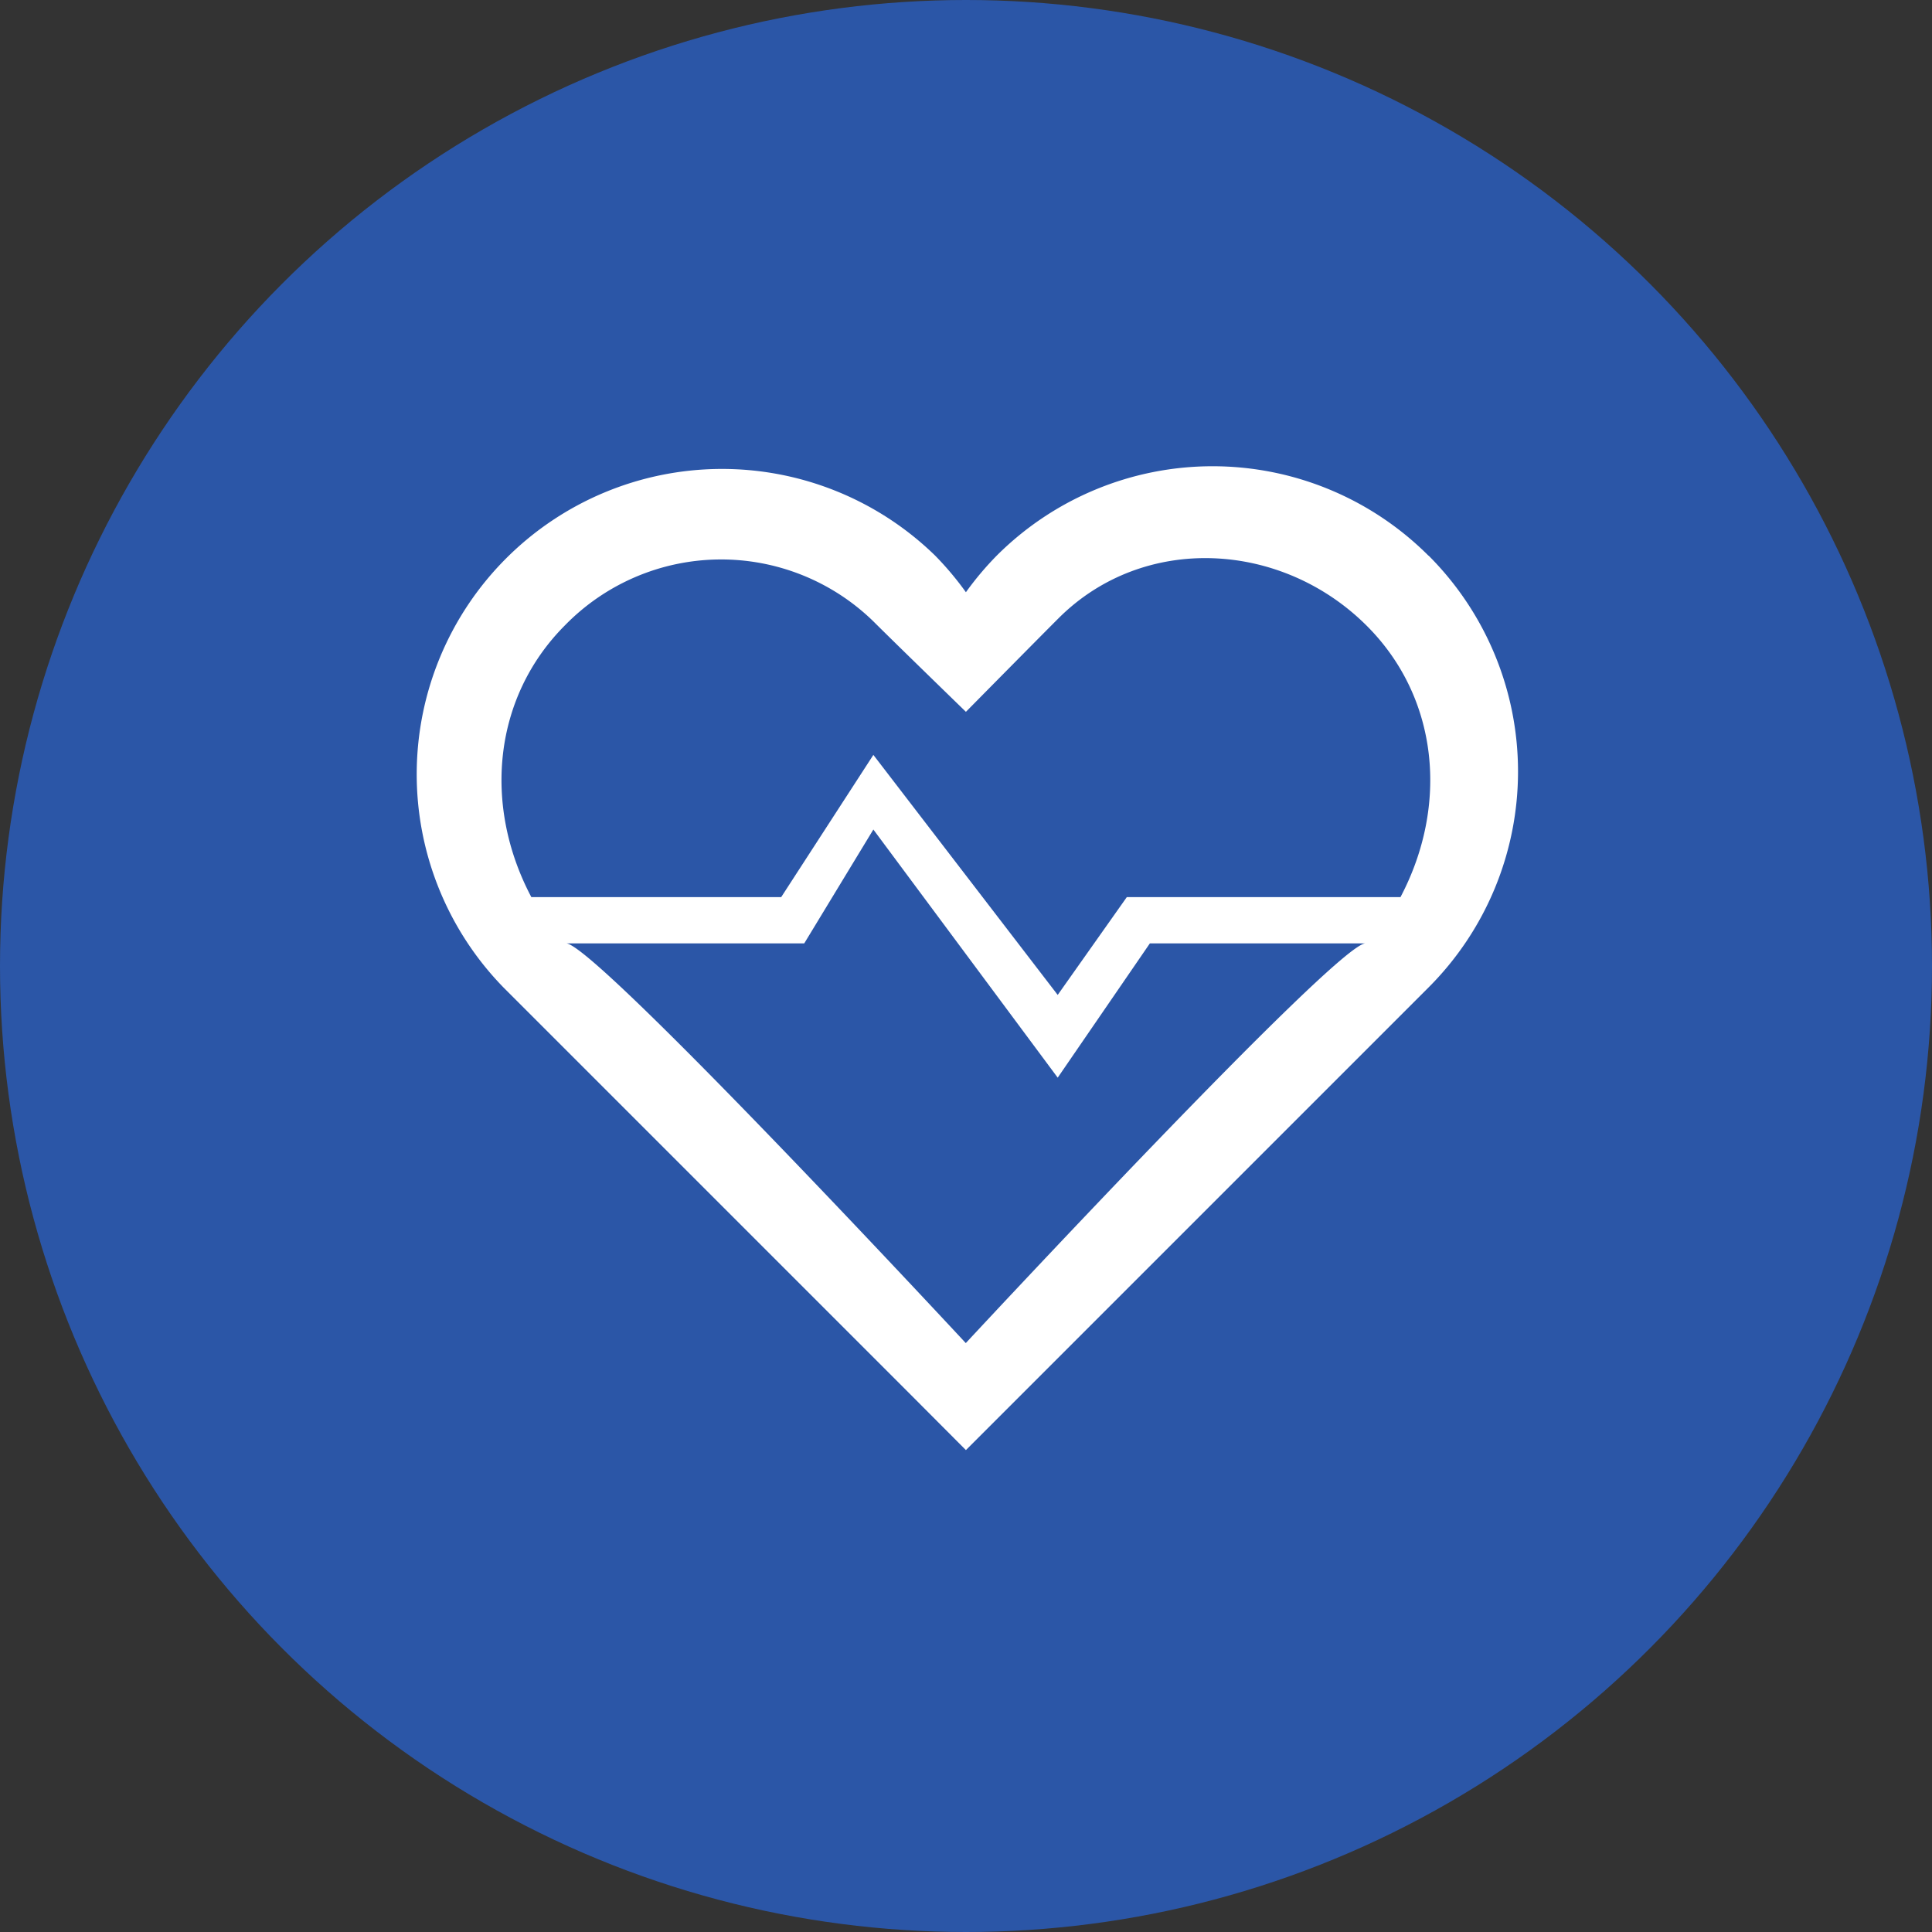
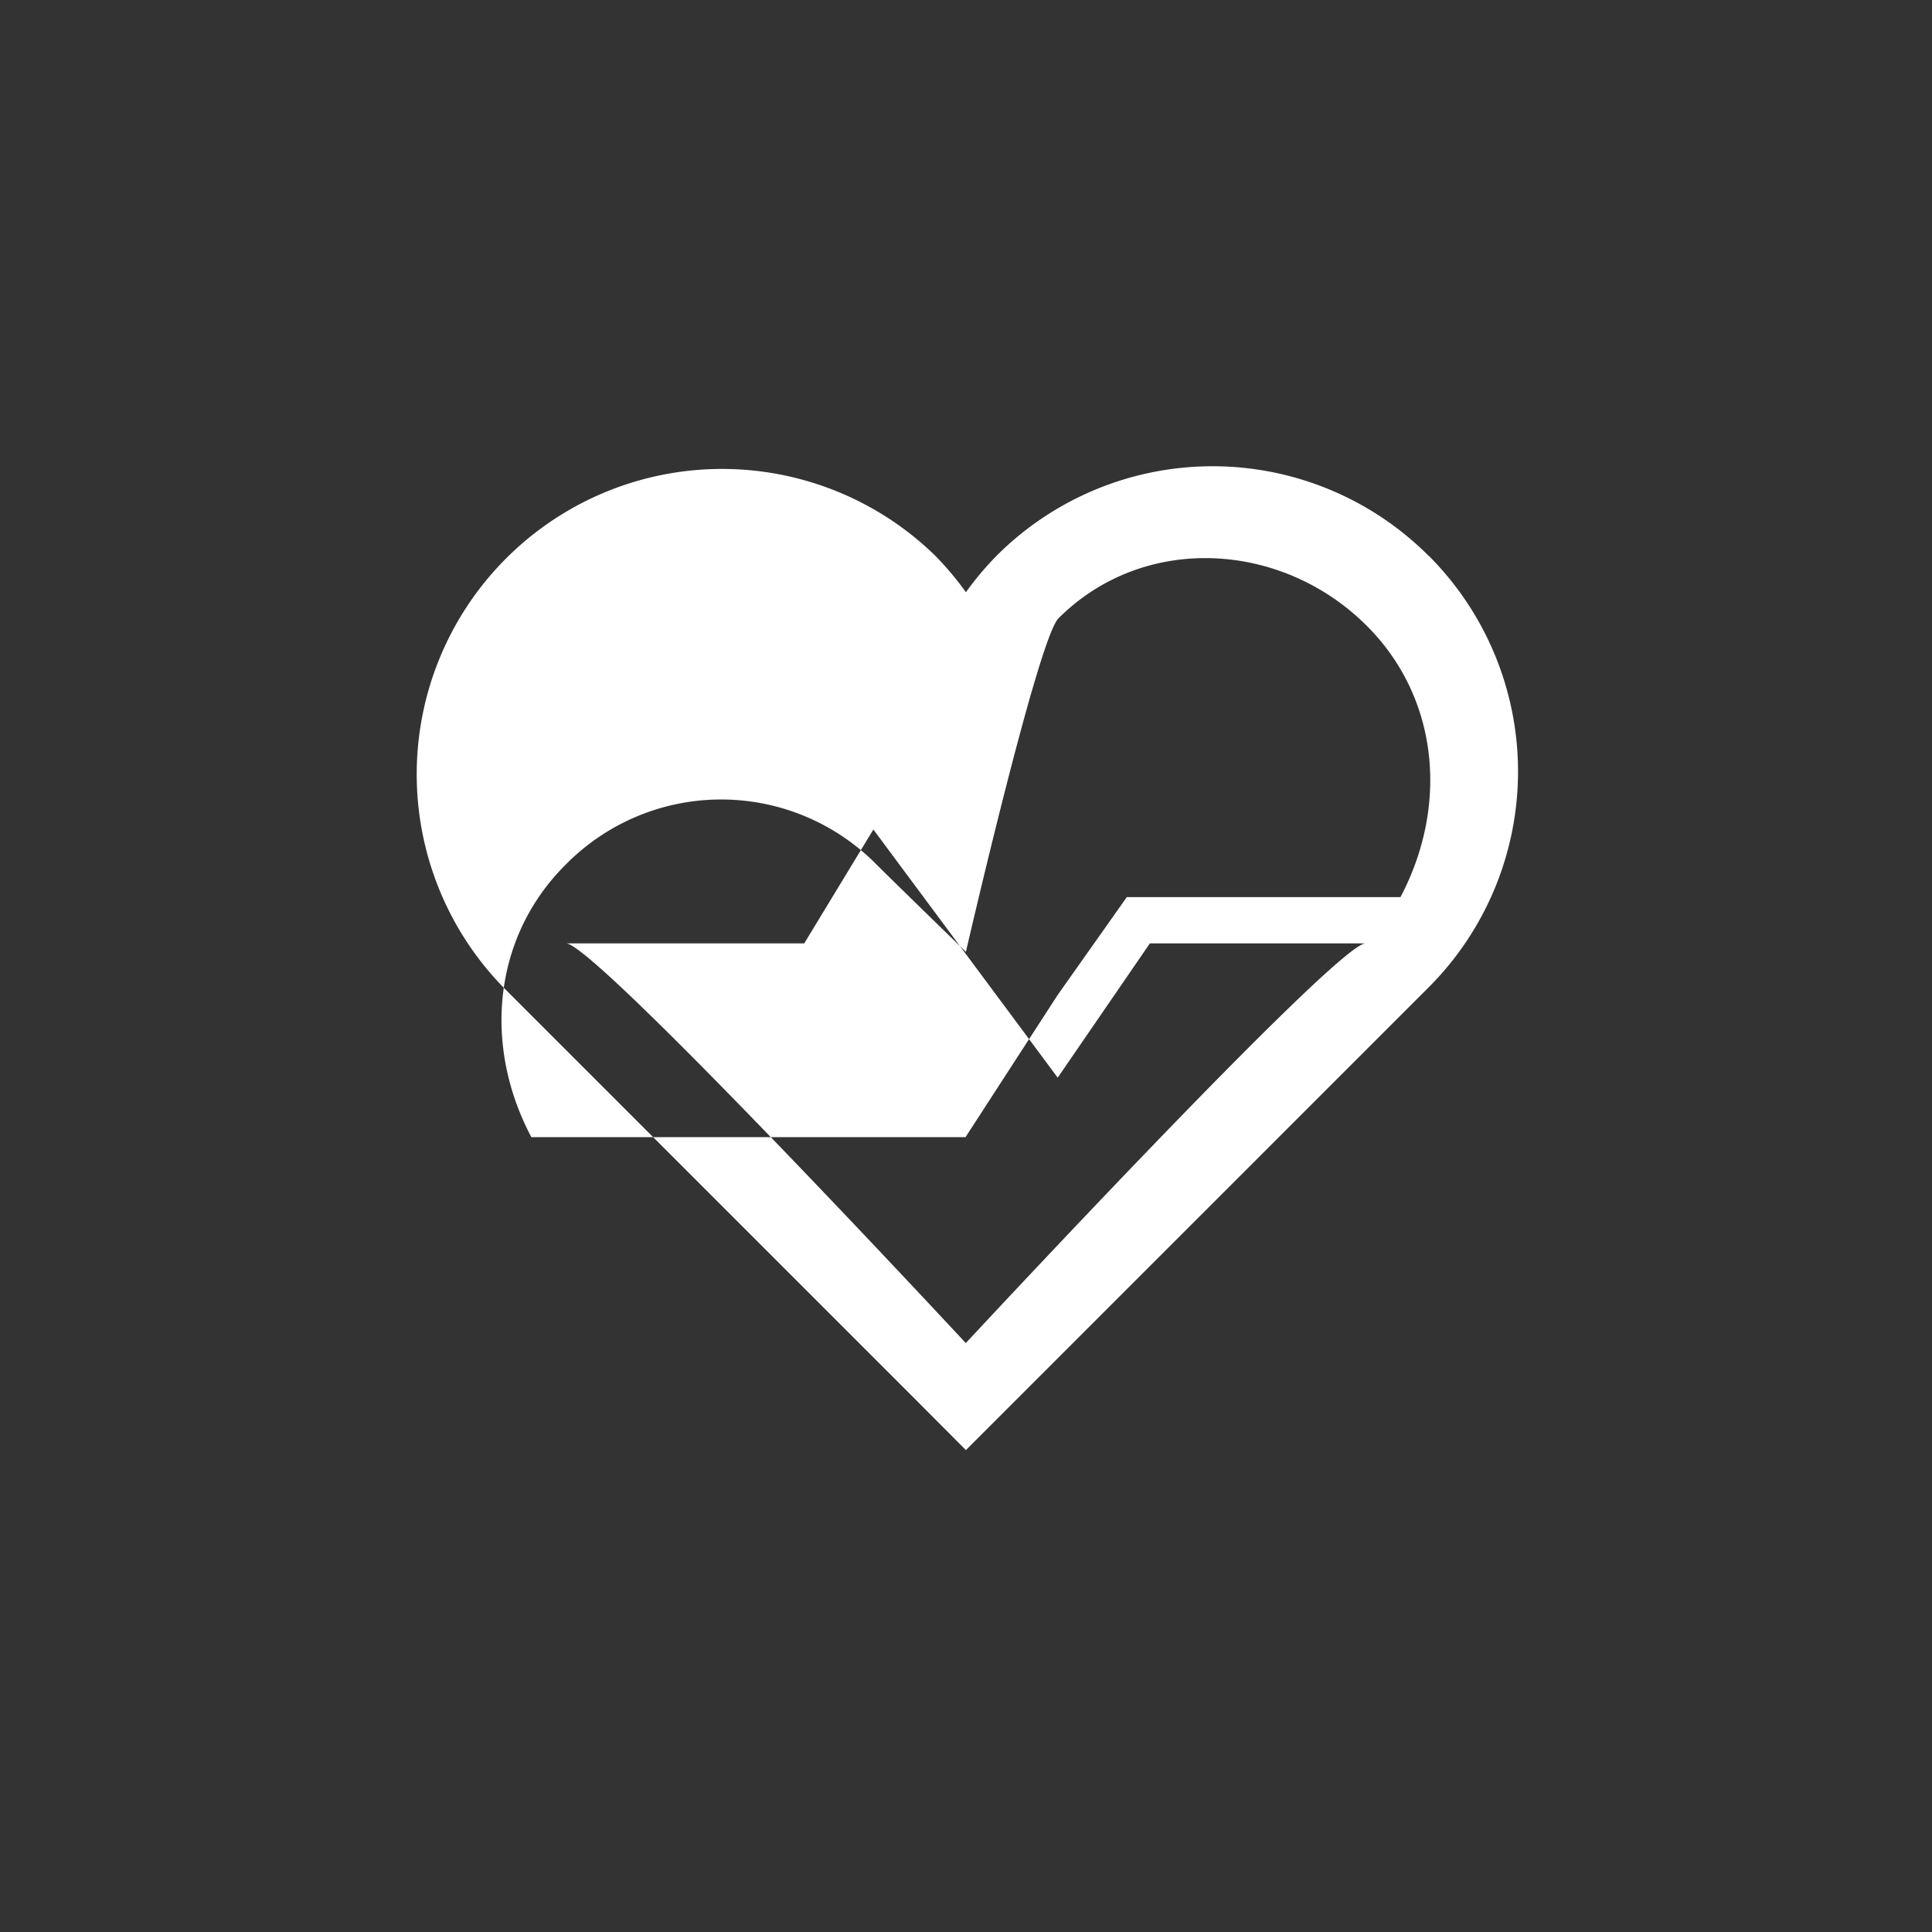
<svg xmlns="http://www.w3.org/2000/svg" width="112" height="112" viewBox="0 0 112 112">
  <rect x="0" y="0" width="112" height="112" fill="#333333" stroke="none" />
  <g id="Group_279" data-name="Group 279" transform="translate(-999 -1632)">
-     <ellipse id="Ellipse_3" data-name="Ellipse 3" cx="56" cy="56" rx="56" ry="56" transform="translate(999 1632)" fill="#2b56a7" />
    <g id="Icon-Global_Maintenance" data-name="Icon-Global Maintenance" transform="translate(1023 1656.029)">
      <rect id="Rectangle_78" data-name="Rectangle 78" width="64" height="64" fill="none" />
-       <path id="Path_51" data-name="Path 51" d="M89.635,46.079a17.7,17.7,0,0,0-25.028,0A17.985,17.985,0,0,0,62.822,48.2a17.986,17.986,0,0,0-1.785-2.124A17.7,17.7,0,0,0,36.009,71.107L59.253,94.351l3.569,3.58,3.58-3.58L89.646,71.107a17.7,17.7,0,0,0,0-25.028ZM62.811,91.724S41.3,68.556,39.644,68.556H53.45l4.007-6.6L68.143,76.341l5.343-7.784h12.5c-1.653,0-23.167,23.167-23.167,23.167ZM88,65.874H72.15l-4.007,5.671L57.457,57.63l-5.343,8.244H37.629c-2.825-5.343-2.2-11.595,1.949-15.755a12.644,12.644,0,0,1,17.879-.23c1.182,1.182,5.365,5.244,5.365,5.244S67,50.9,68.187,49.714c4.938-4.938,12.941-4.5,17.879.438,4.15,4.15,4.763,10.379,1.949,15.722Z" transform="translate(-30.827 -37.897)" fill="#fff" />
+       <path id="Path_51" data-name="Path 51" d="M89.635,46.079a17.7,17.7,0,0,0-25.028,0A17.985,17.985,0,0,0,62.822,48.2a17.986,17.986,0,0,0-1.785-2.124A17.7,17.7,0,0,0,36.009,71.107L59.253,94.351l3.569,3.58,3.58-3.58L89.646,71.107a17.7,17.7,0,0,0,0-25.028ZM62.811,91.724S41.3,68.556,39.644,68.556H53.45l4.007-6.6L68.143,76.341l5.343-7.784h12.5c-1.653,0-23.167,23.167-23.167,23.167ZM88,65.874H72.15l-4.007,5.671l-5.343,8.244H37.629c-2.825-5.343-2.2-11.595,1.949-15.755a12.644,12.644,0,0,1,17.879-.23c1.182,1.182,5.365,5.244,5.365,5.244S67,50.9,68.187,49.714c4.938-4.938,12.941-4.5,17.879.438,4.15,4.15,4.763,10.379,1.949,15.722Z" transform="translate(-30.827 -37.897)" fill="#fff" />
    </g>
  </g>
</svg>